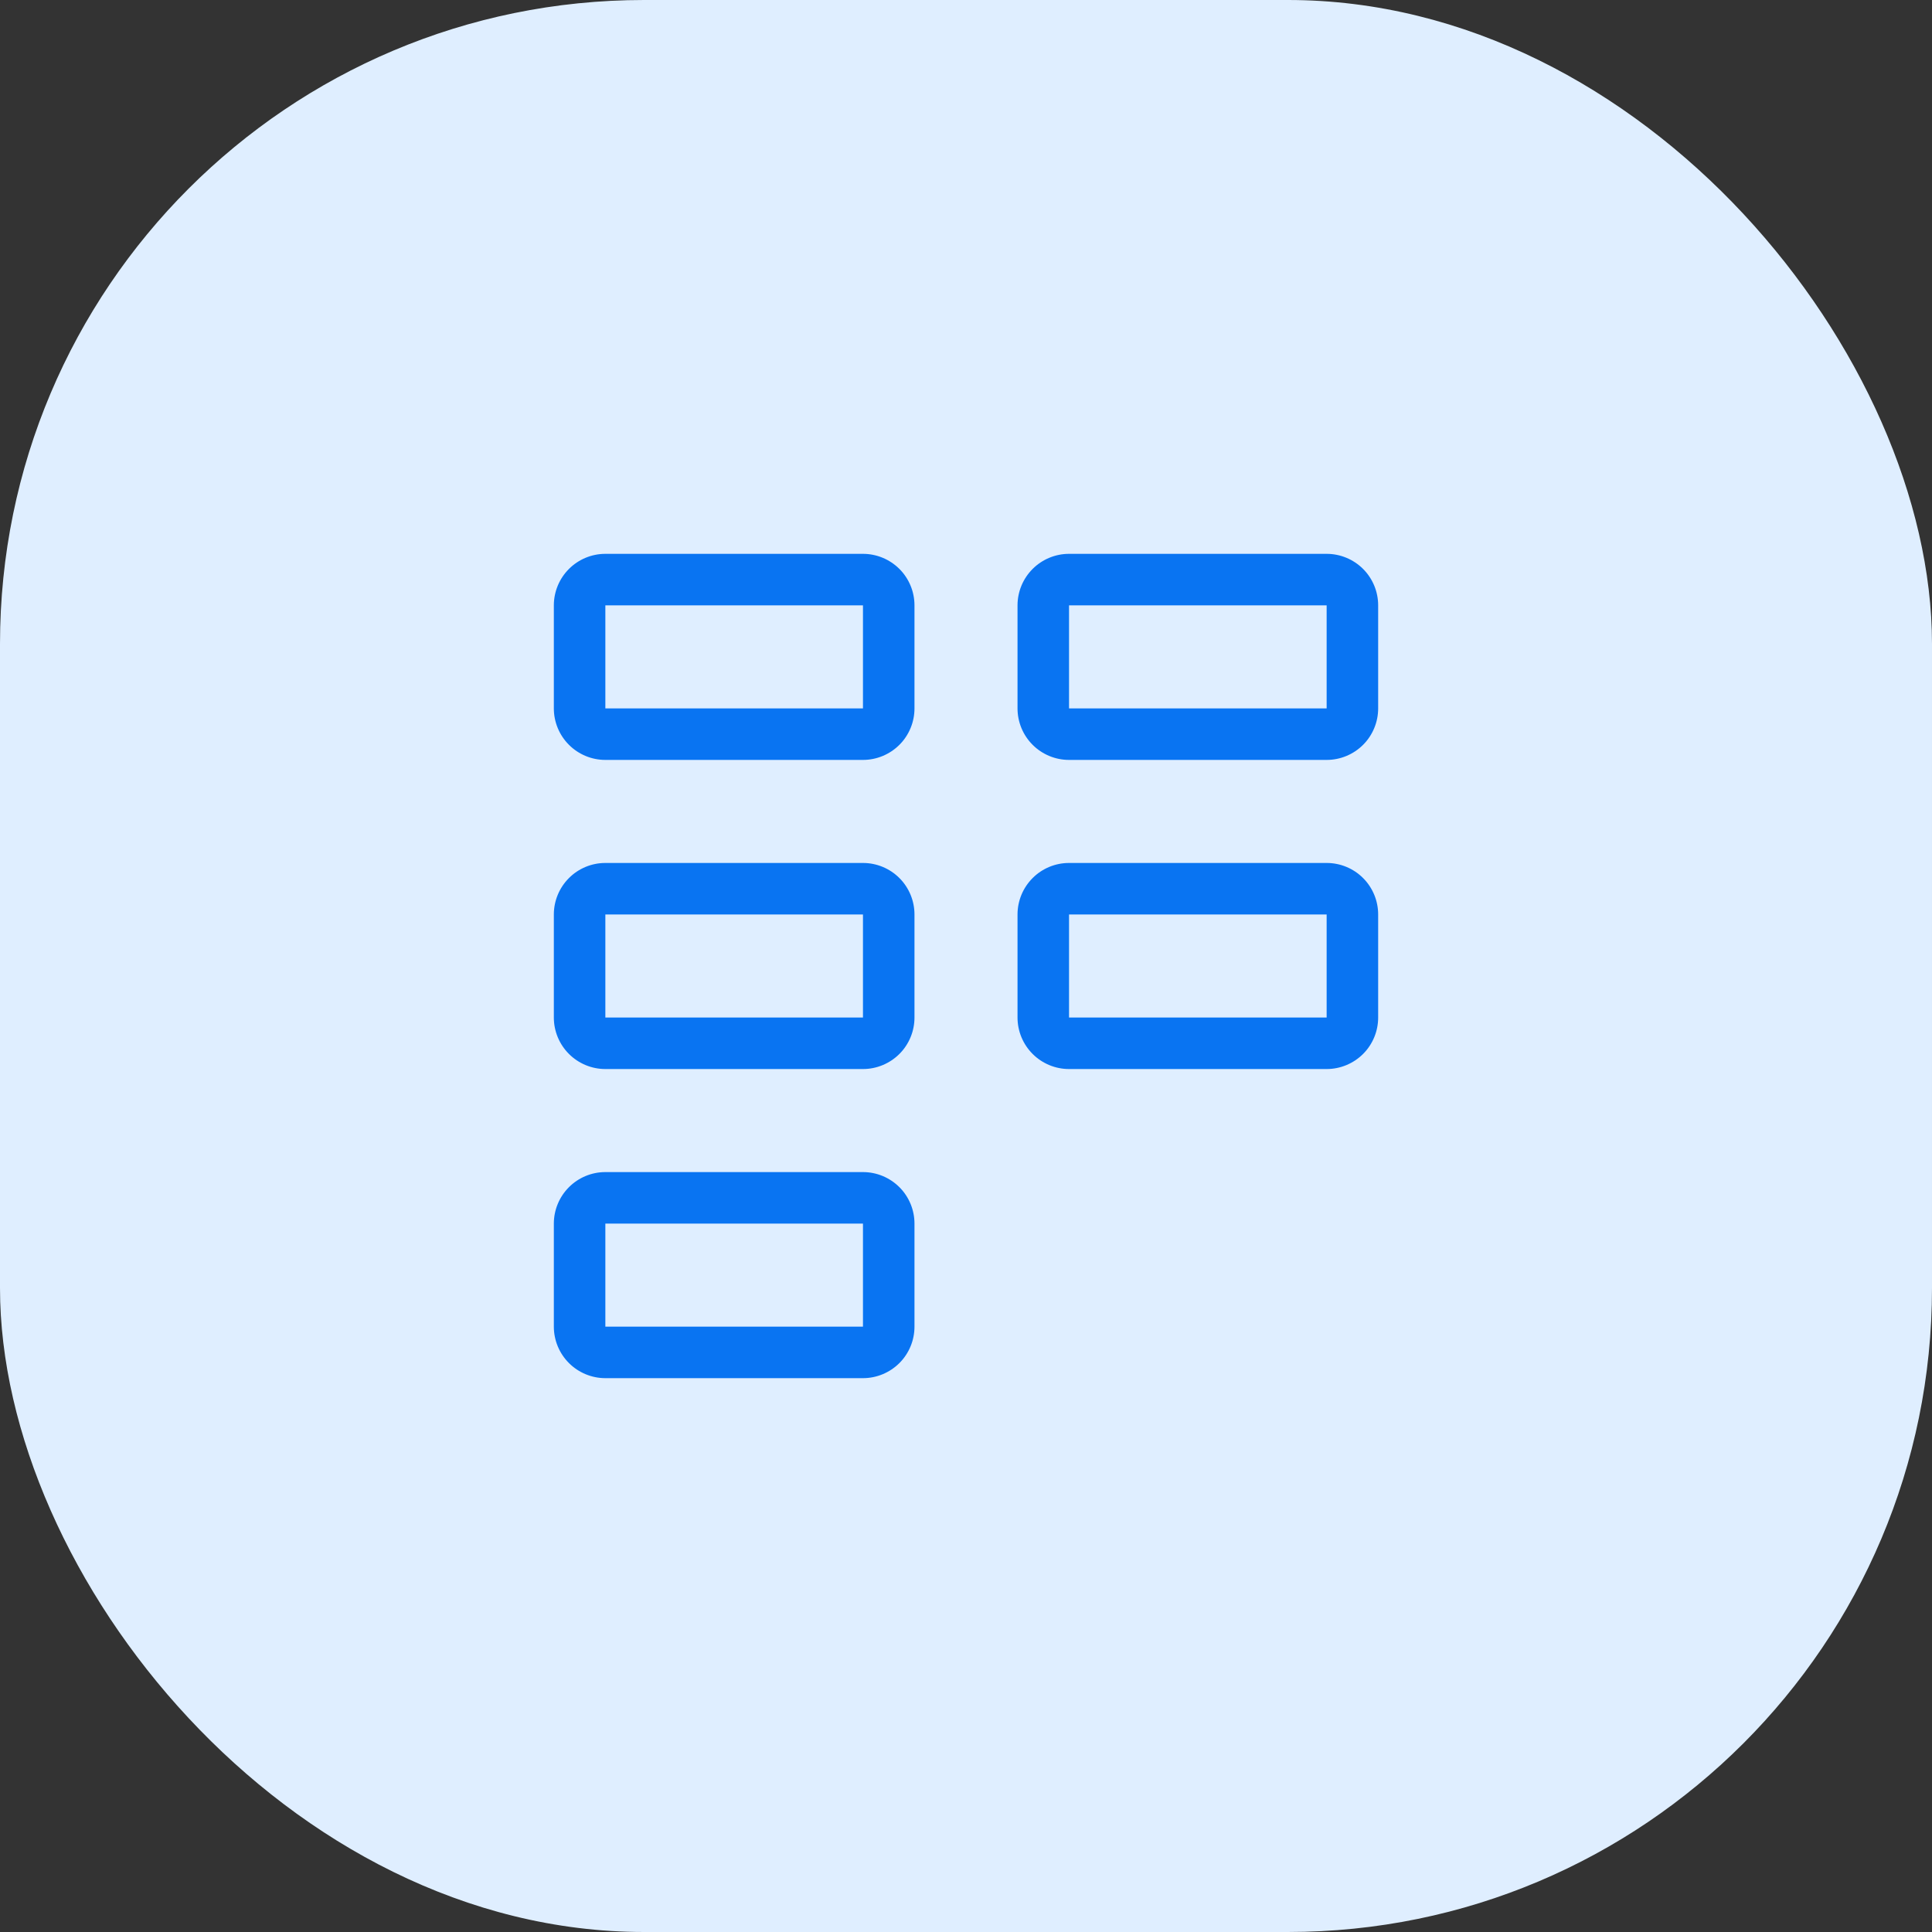
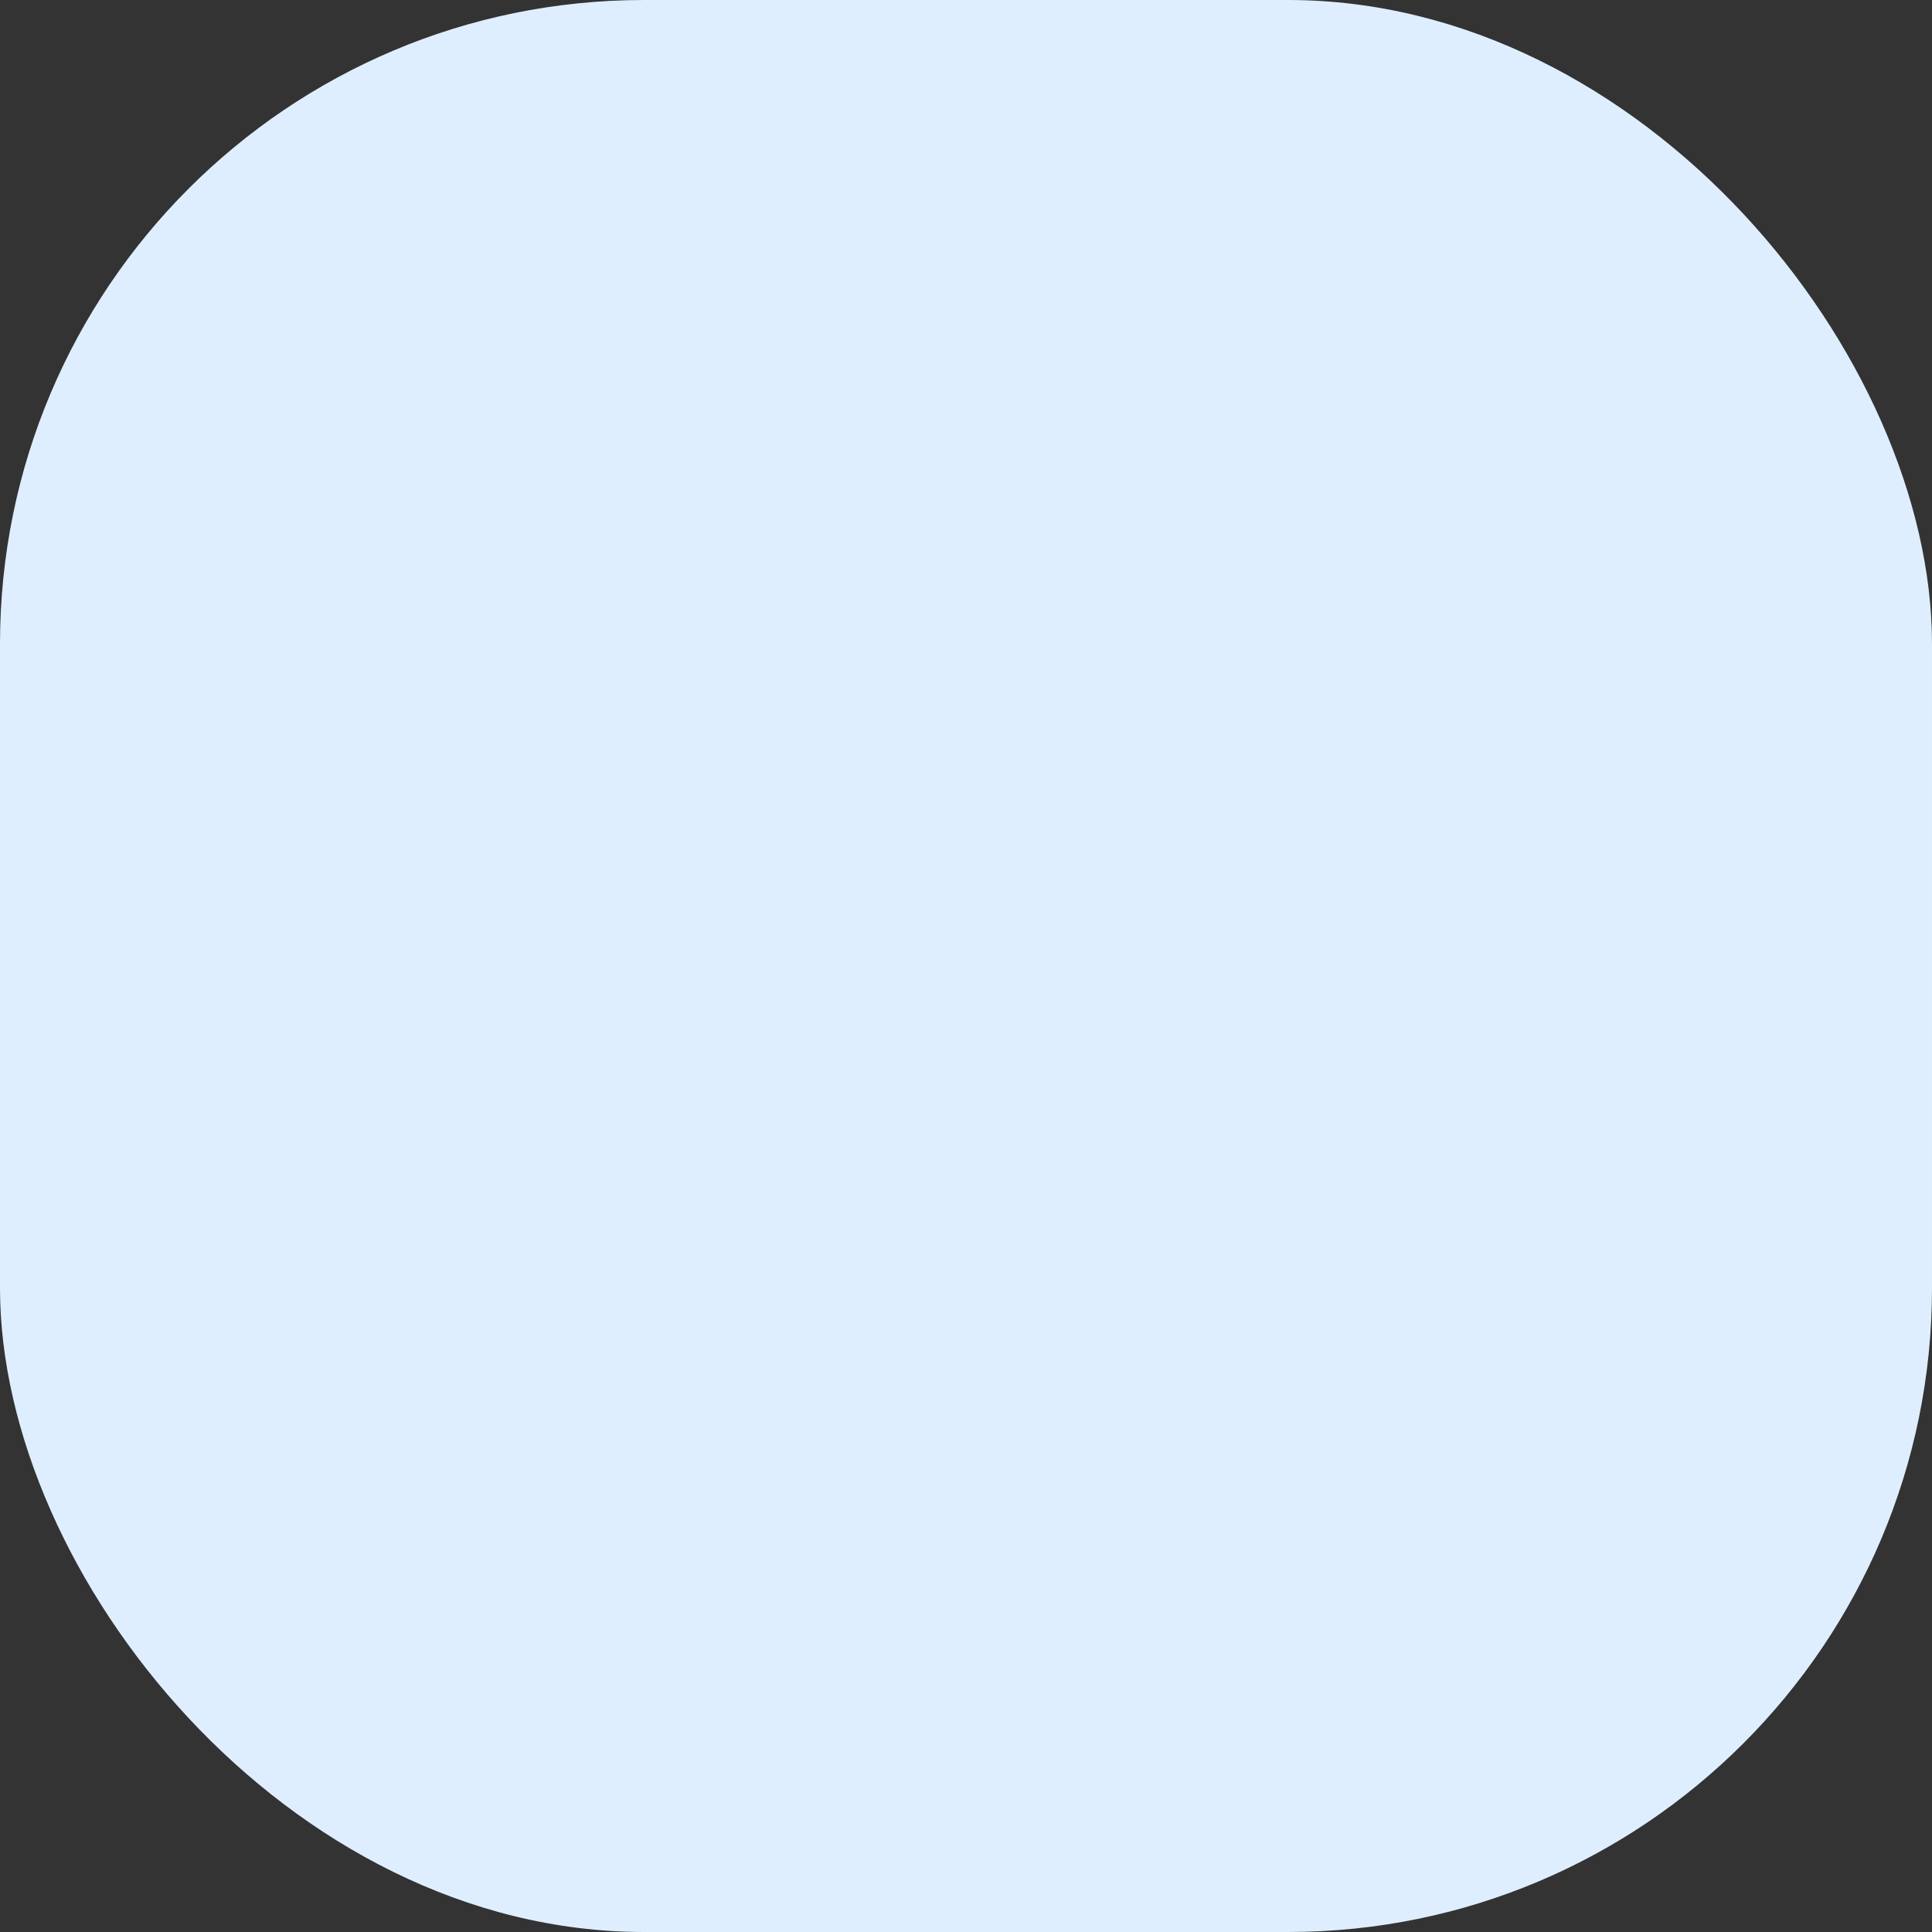
<svg xmlns="http://www.w3.org/2000/svg" width="60" height="60" viewBox="0 0 60 60" fill="none">
  <rect x="0" y="0" width="60" height="60" fill="#333333" stroke="none" />
  <rect width="60" height="60" rx="20" fill="#DFEEFF" />
-   <path d="M17.2 18.8C17.2 18.376 17.369 17.969 17.669 17.669C17.969 17.369 18.376 17.2 18.8 17.2H26.8C27.224 17.2 27.631 17.369 27.932 17.669C28.232 17.969 28.4 18.376 28.4 18.8V22C28.4 22.424 28.232 22.831 27.932 23.131C27.631 23.431 27.224 23.6 26.8 23.6H18.8C18.376 23.6 17.969 23.431 17.669 23.131C17.369 22.831 17.2 22.424 17.2 22V18.8ZM26.8 18.8H18.8V22H26.8V18.8ZM17.2 28.4C17.2 27.976 17.369 27.569 17.669 27.269C17.969 26.968 18.376 26.8 18.8 26.8H26.8C27.224 26.8 27.631 26.968 27.932 27.269C28.232 27.569 28.4 27.976 28.4 28.4V31.6C28.4 32.024 28.232 32.431 27.932 32.731C27.631 33.031 27.224 33.2 26.8 33.2H18.8C18.376 33.2 17.969 33.031 17.669 32.731C17.369 32.431 17.2 32.024 17.2 31.6V28.4ZM26.8 28.4H18.8V31.6H26.8V28.4ZM18.8 36.4C18.376 36.4 17.969 36.569 17.669 36.869C17.369 37.169 17.2 37.576 17.2 38V41.2C17.2 41.624 17.369 42.031 17.669 42.331C17.969 42.631 18.376 42.8 18.8 42.8H26.8C27.224 42.8 27.631 42.631 27.932 42.331C28.232 42.031 28.4 41.624 28.4 41.2V38C28.4 37.576 28.232 37.169 27.932 36.869C27.631 36.569 27.224 36.4 26.8 36.4H18.8ZM18.8 38H26.8V41.2H18.8V38ZM31.6 18.8C31.6 18.376 31.769 17.969 32.069 17.669C32.369 17.369 32.776 17.2 33.2 17.2H41.2C41.624 17.2 42.032 17.369 42.332 17.669C42.632 17.969 42.8 18.376 42.8 18.8V22C42.8 22.424 42.632 22.831 42.332 23.131C42.032 23.431 41.624 23.6 41.2 23.6H33.2C32.776 23.6 32.369 23.431 32.069 23.131C31.769 22.831 31.6 22.424 31.6 22V18.8ZM41.2 18.8H33.2V22H41.2V18.8ZM33.2 26.8C32.776 26.8 32.369 26.968 32.069 27.269C31.769 27.569 31.6 27.976 31.6 28.4V31.6C31.6 32.024 31.769 32.431 32.069 32.731C32.369 33.031 32.776 33.2 33.2 33.2H41.2C41.624 33.2 42.032 33.031 42.332 32.731C42.632 32.431 42.8 32.024 42.8 31.6V28.4C42.8 27.976 42.632 27.569 42.332 27.269C42.032 26.968 41.624 26.8 41.2 26.8H33.2ZM33.2 28.4H41.2V31.6H33.2V28.4Z" fill="#0974F2" />
</svg>